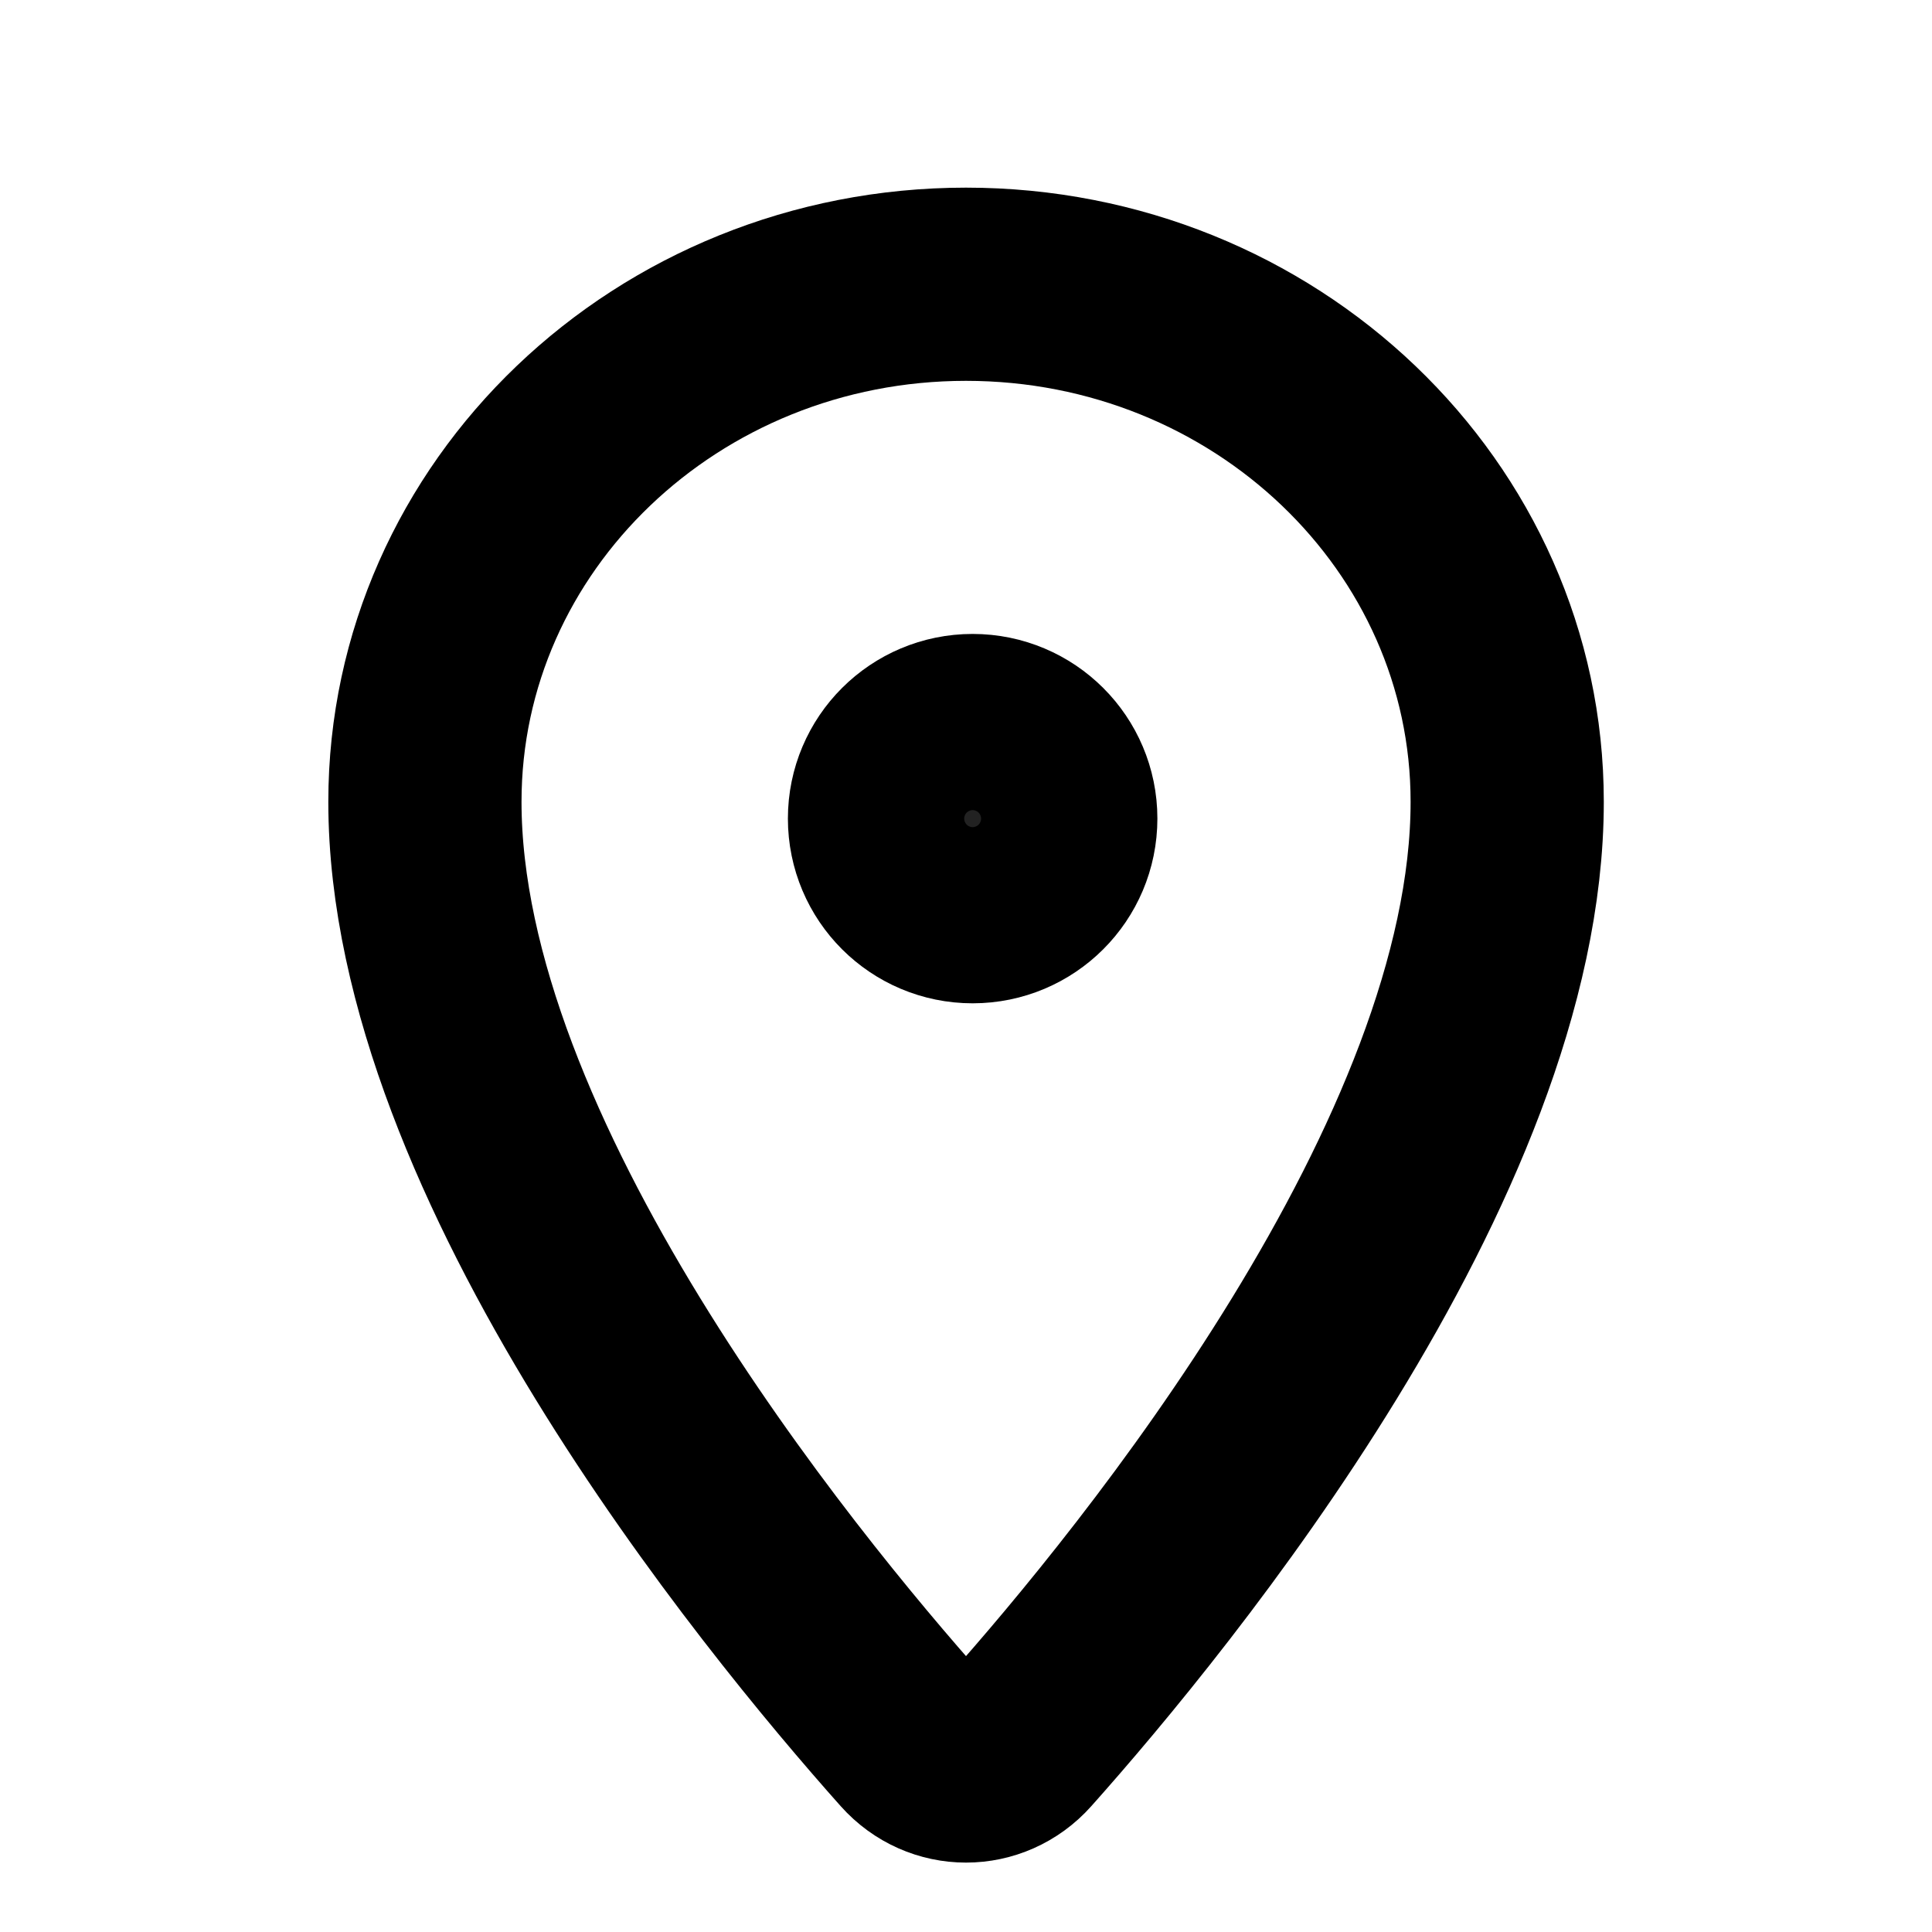
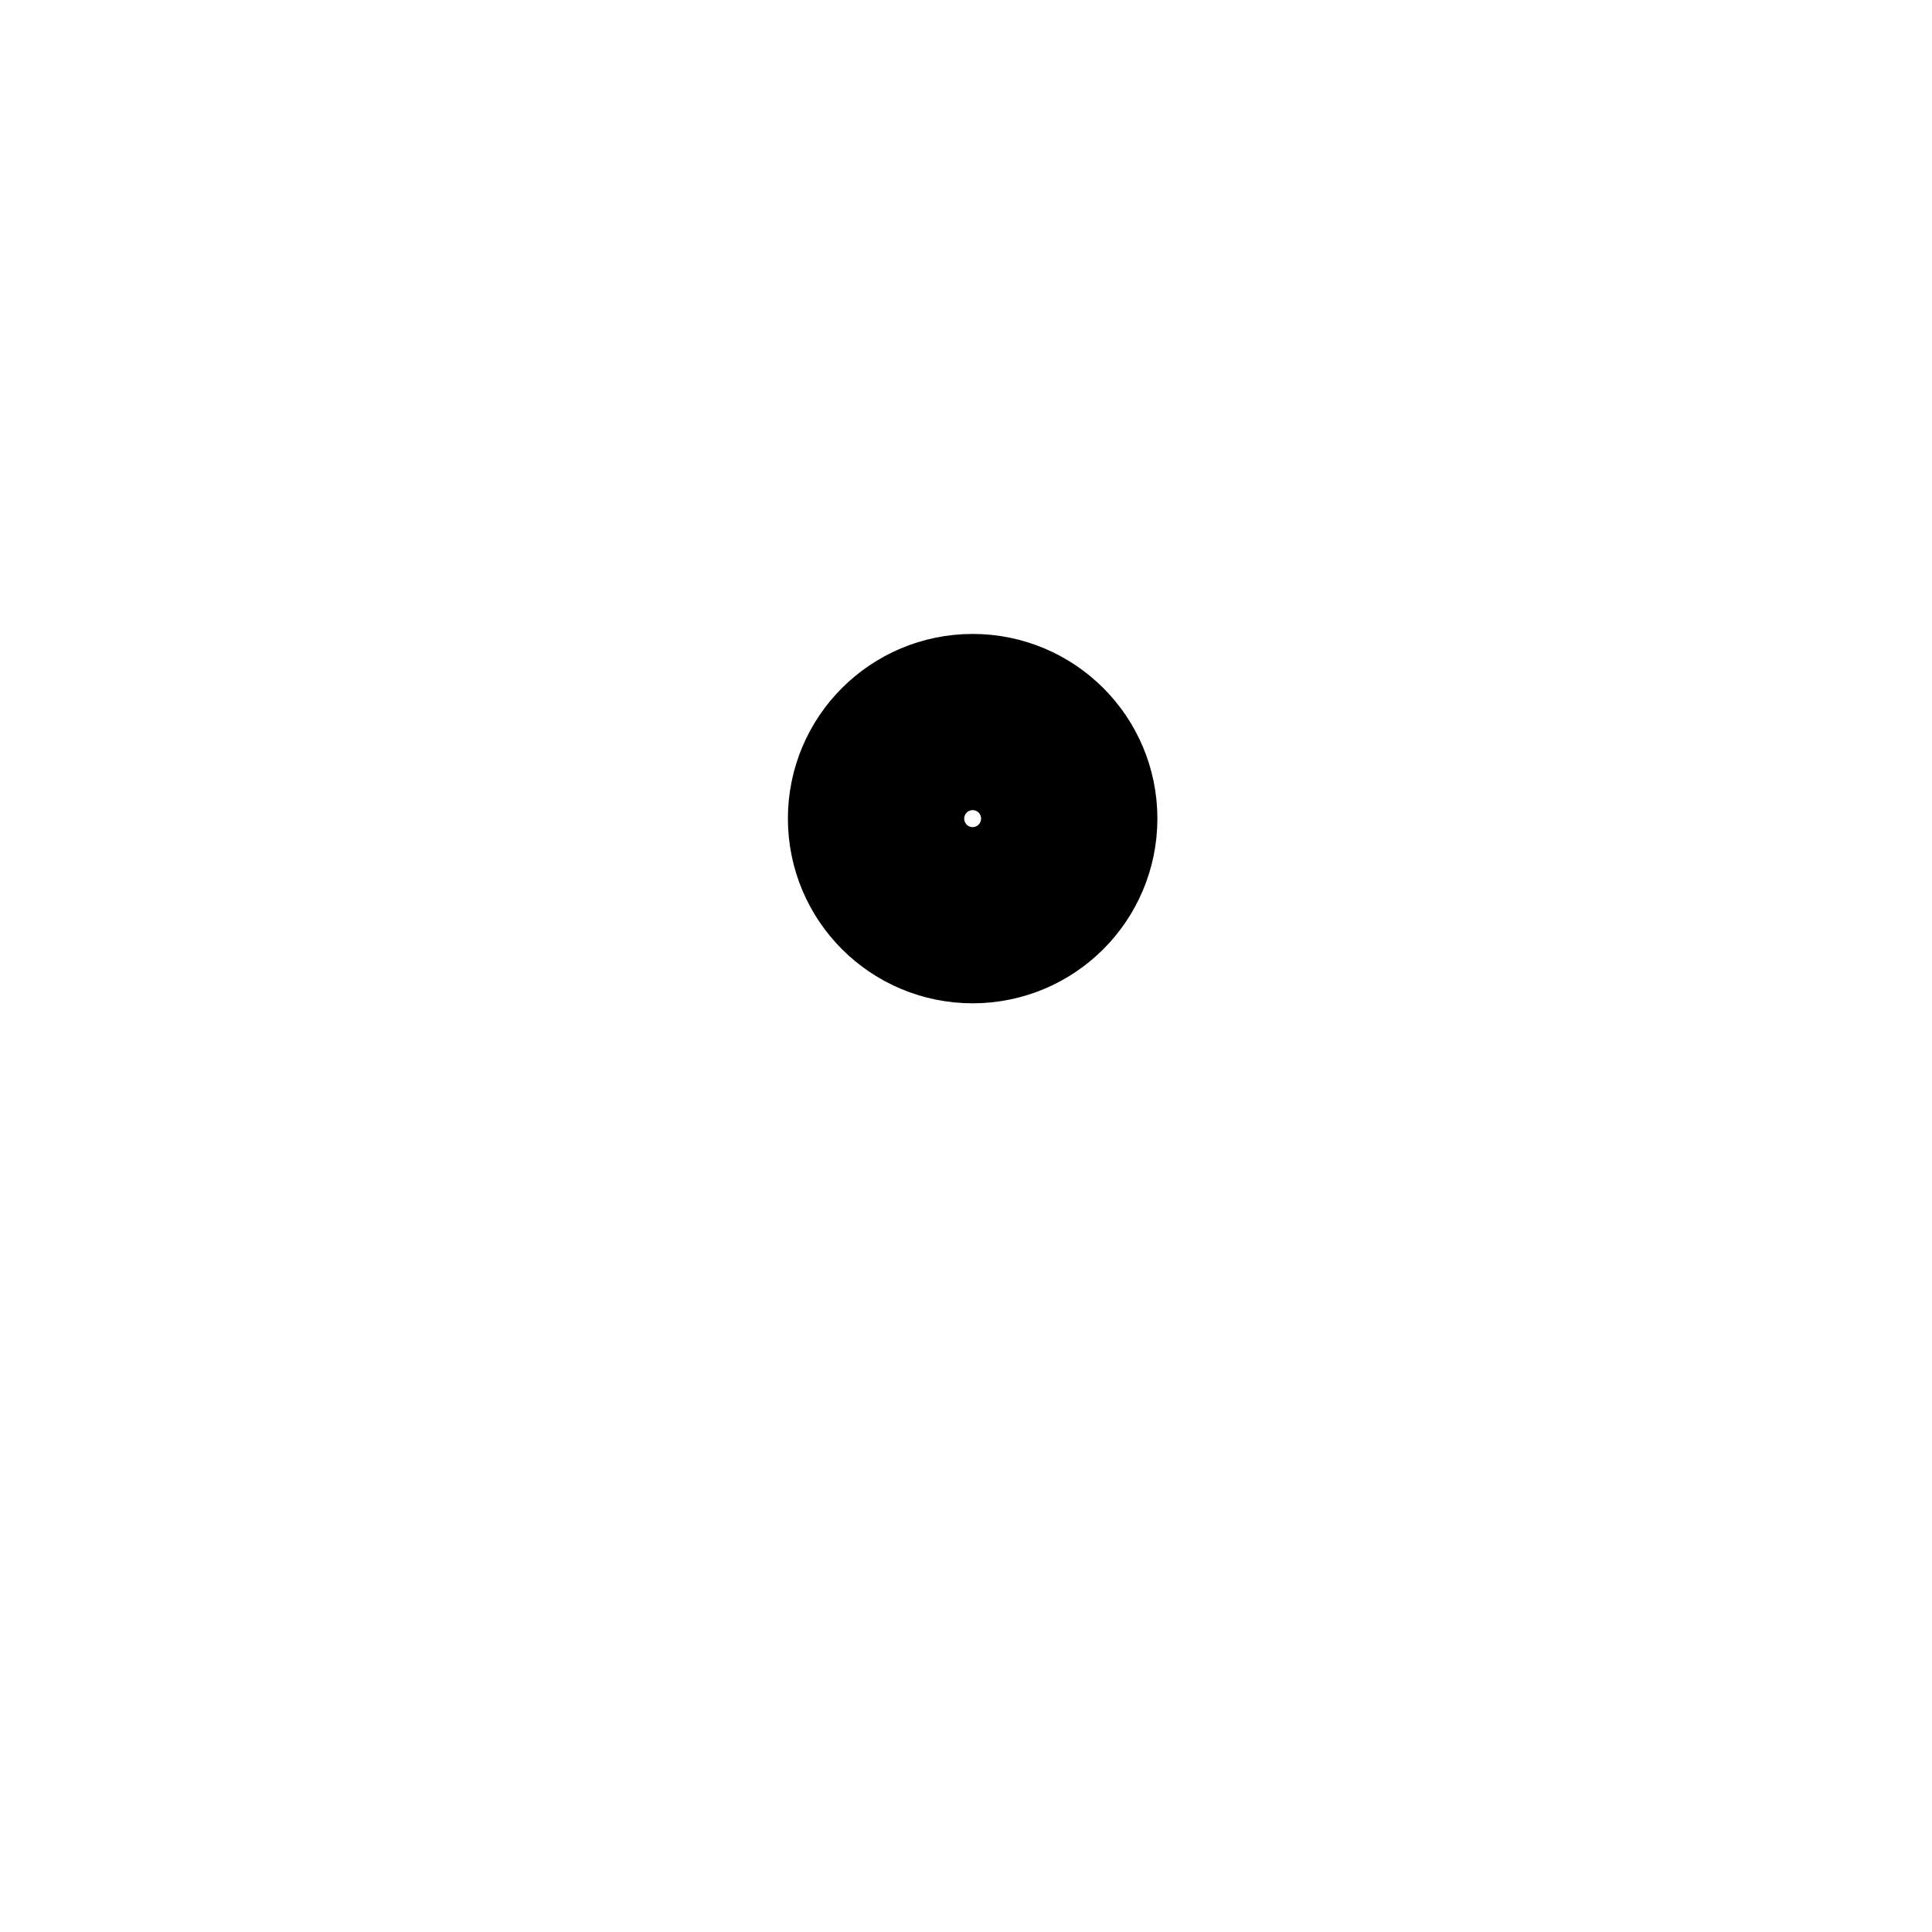
<svg xmlns="http://www.w3.org/2000/svg" width="16" height="16" viewBox="0 0 16 16" fill="none">
-   <path d="M8.785 6.779C8.785 7.183 8.458 7.509 8.055 7.509C7.652 7.509 7.325 7.183 7.325 6.779C7.325 6.376 7.652 6.05 8.055 6.05C8.458 6.05 8.785 6.376 8.785 6.779Z" fill="#222222" />
-   <path d="M12.482 6.64C12.482 9.599 9.572 13.156 8.441 14.425C8.203 14.692 7.797 14.692 7.559 14.425C6.429 13.156 3.519 9.599 3.519 6.64C3.519 4.273 5.525 2.354 8 2.354C10.476 2.354 12.482 4.273 12.482 6.64Z" stroke="black" stroke-width="1.6" />
  <path d="M8.785 6.779C8.785 7.183 8.458 7.509 8.055 7.509C7.652 7.509 7.325 7.183 7.325 6.779C7.325 6.376 7.652 6.05 8.055 6.05C8.458 6.05 8.785 6.376 8.785 6.779Z" stroke="black" stroke-width="1.6" />
</svg>